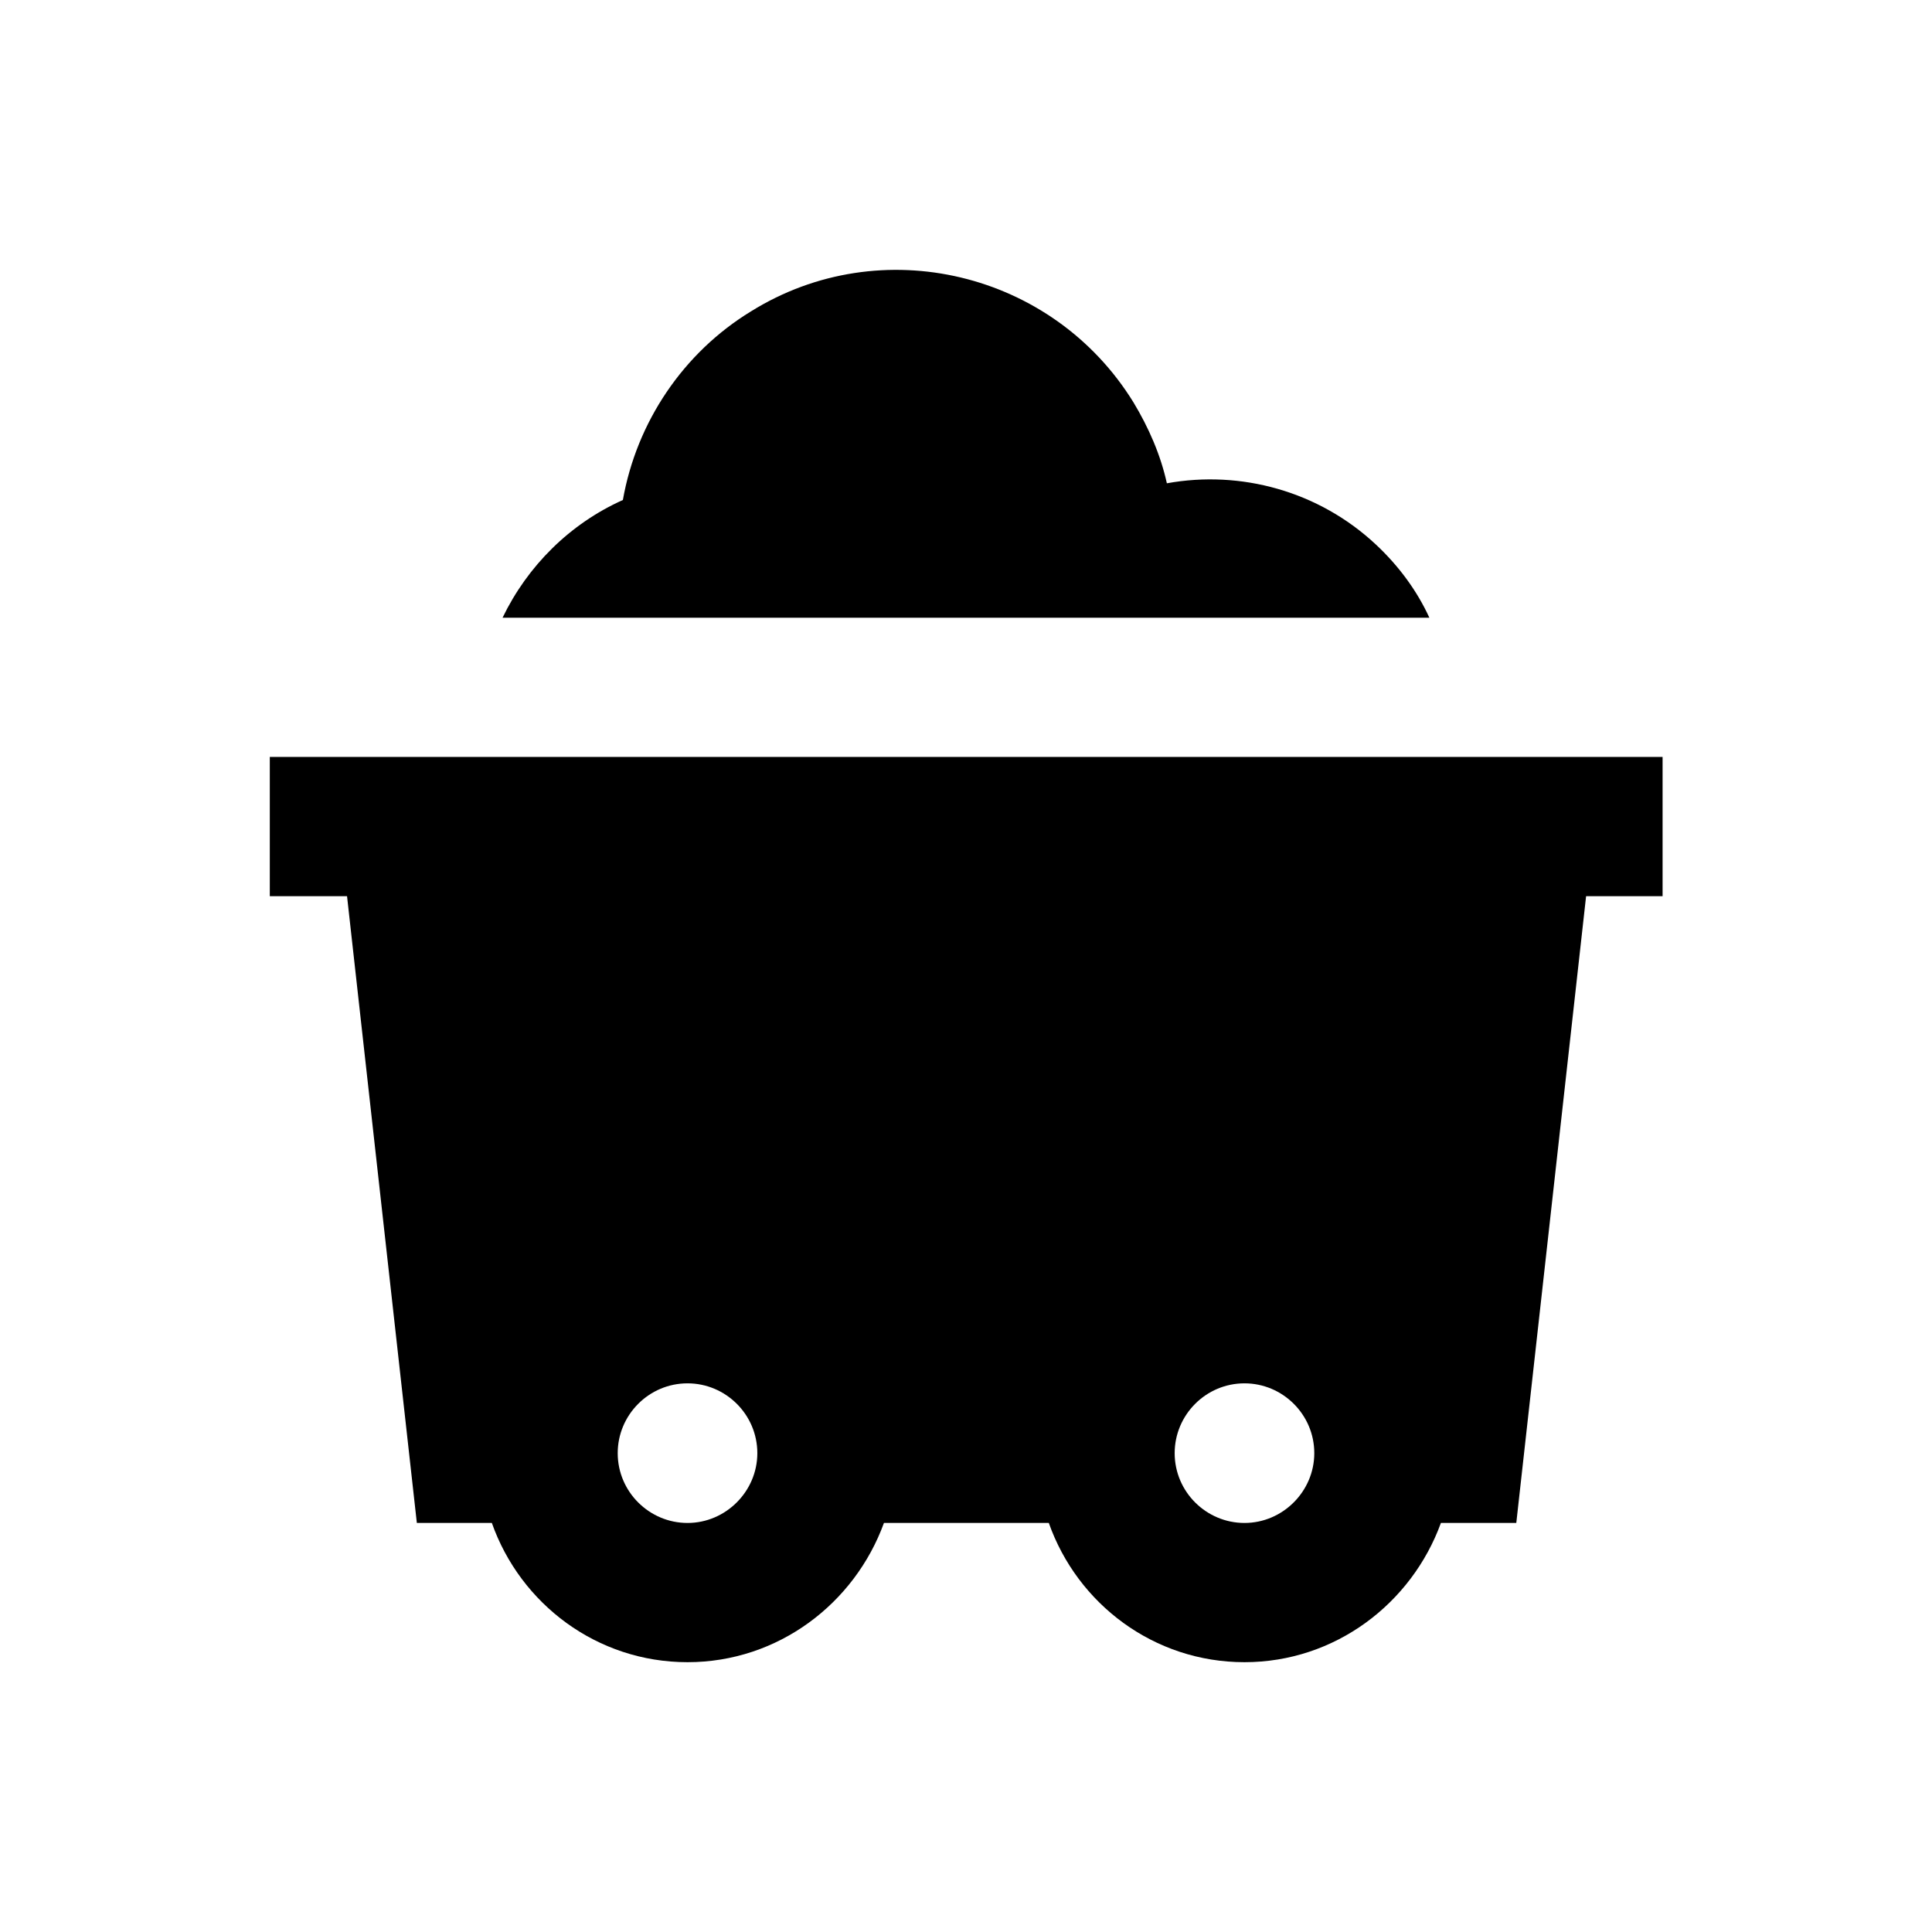
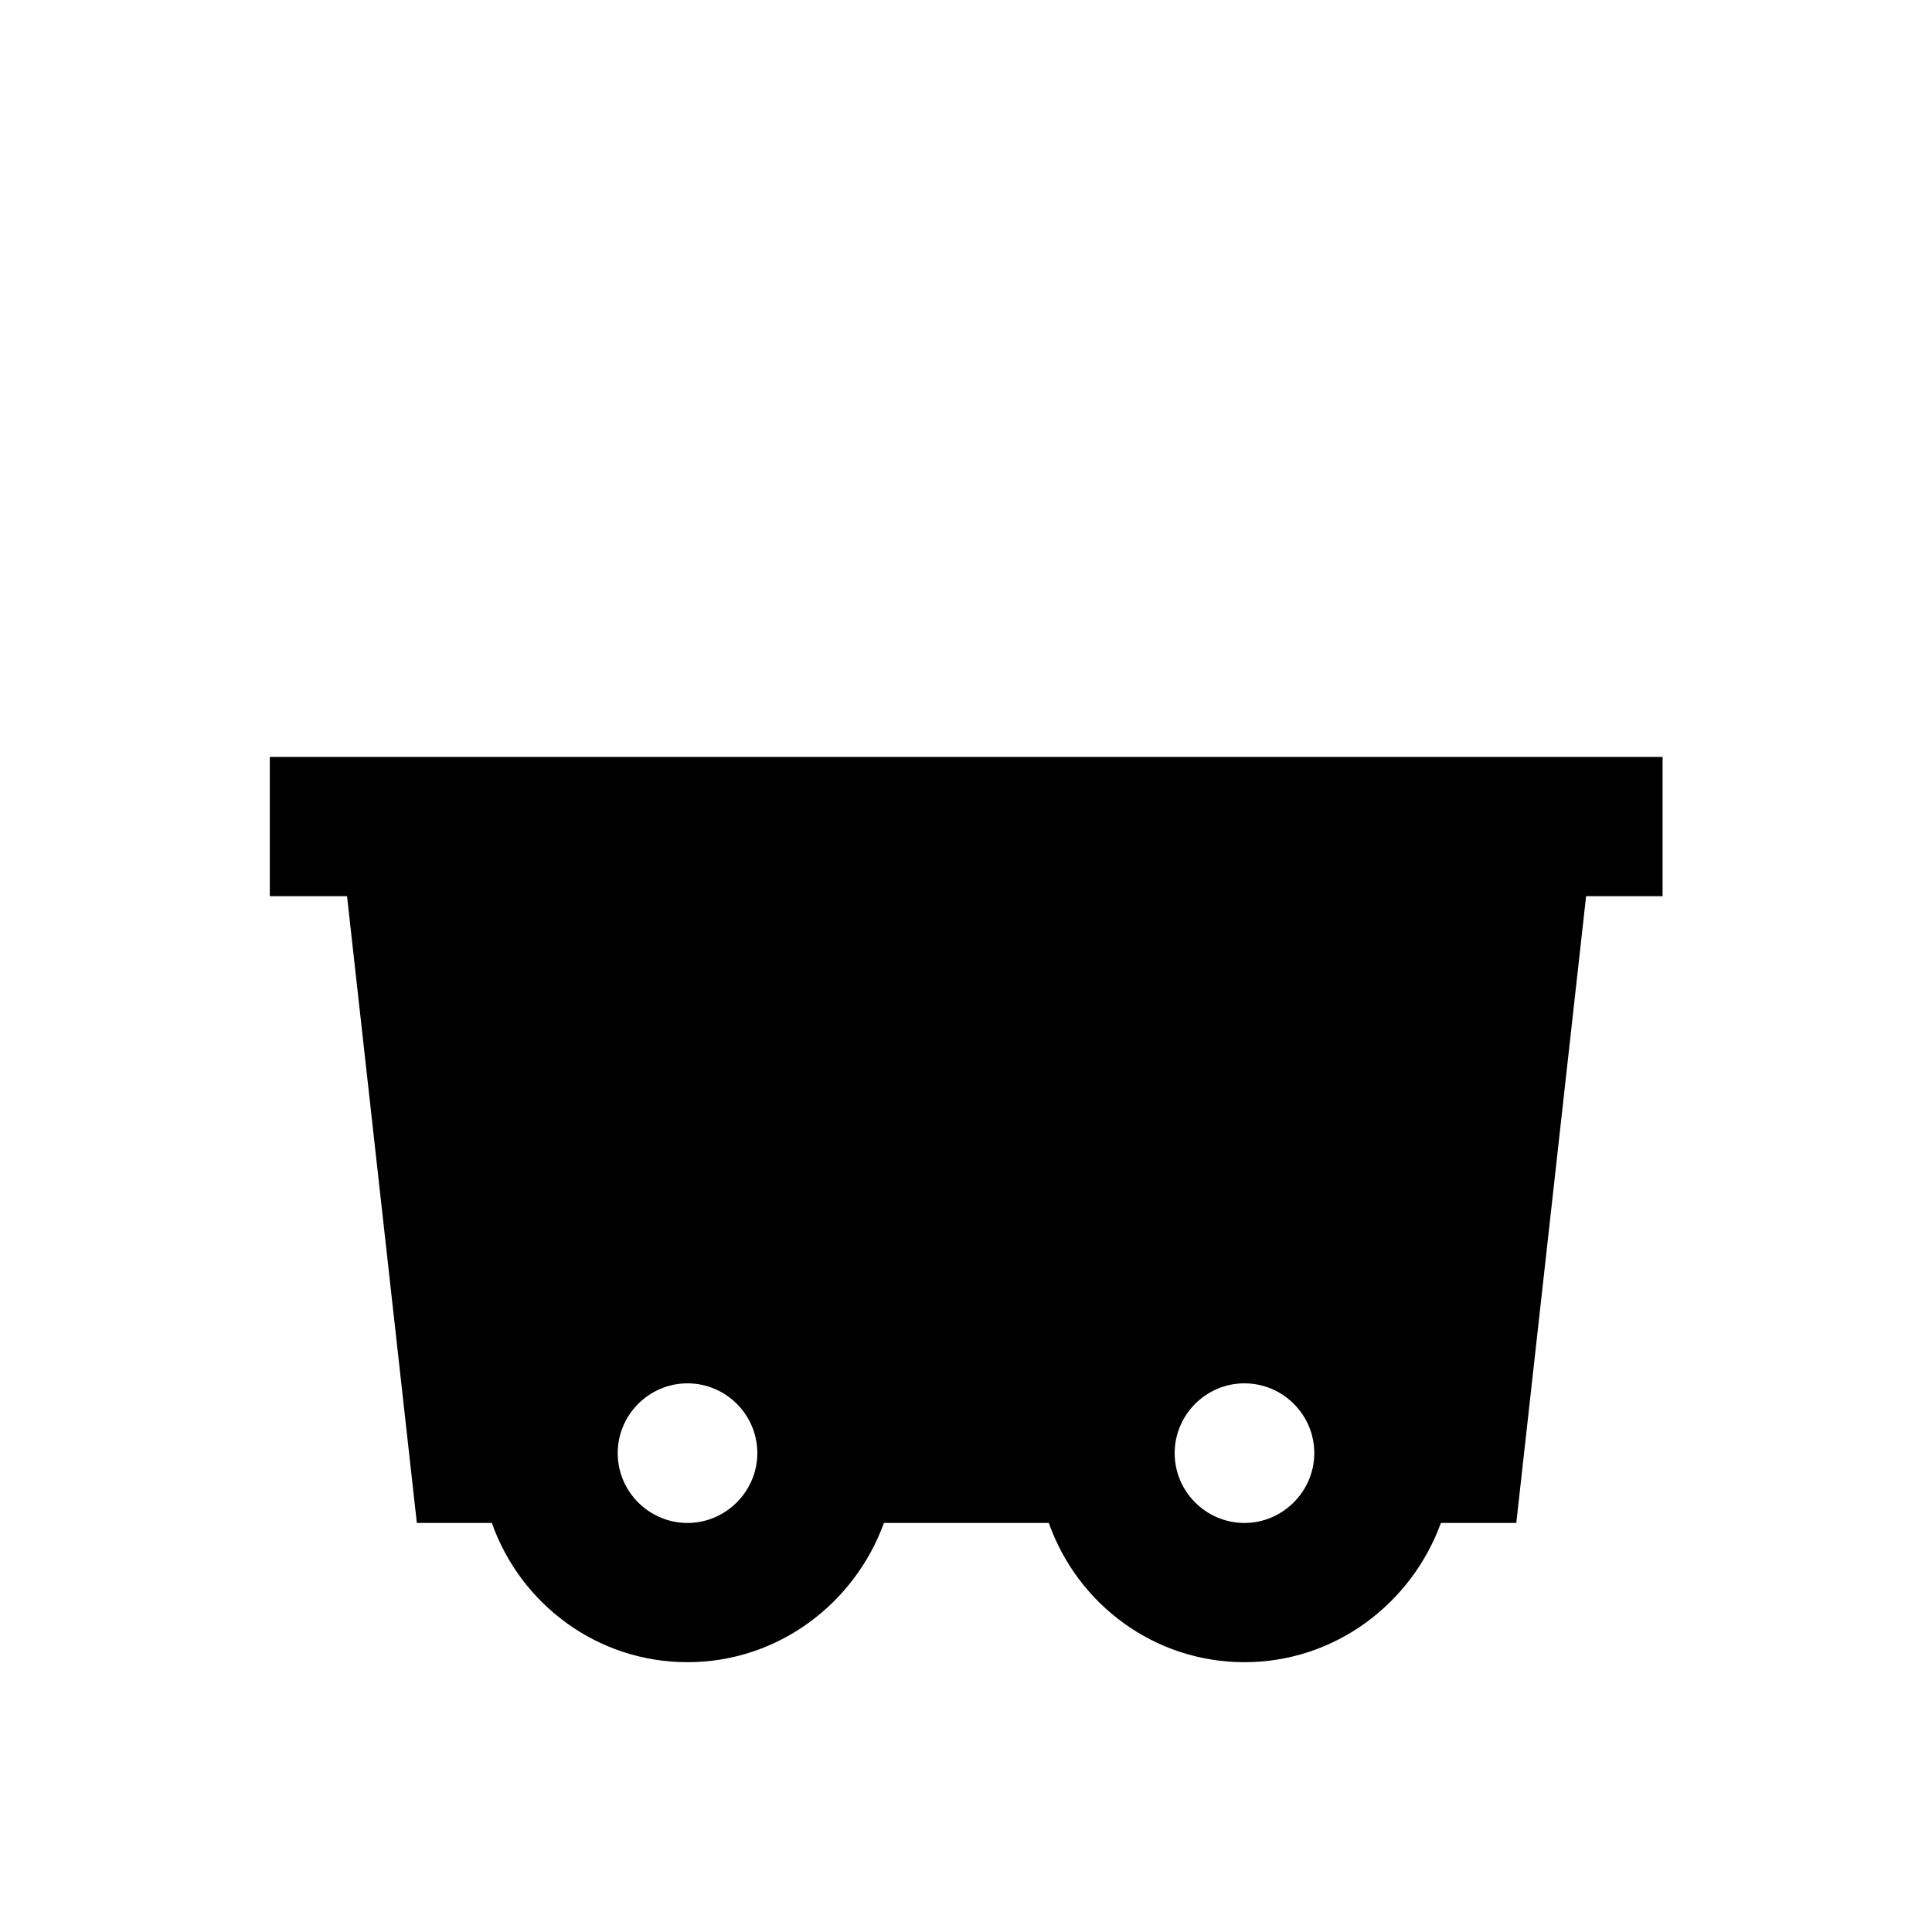
<svg xmlns="http://www.w3.org/2000/svg" fill="#000000" width="800px" height="800px" version="1.1" viewBox="144 144 512 512">
  <g>
-     <path d="m508.63 288.31c-15.152-14.168-35.816-19.777-55.398-16.234-1.672-7.578-4.82-14.762-8.855-21.453-21.355-34.637-66.914-45.559-101.36-24.105-17.91 10.922-30.309 29.324-33.949 49.988-14.07 6.297-25.289 17.516-31.883 31.191h245.61c-3.242-7.086-8.062-13.68-14.164-19.387z" />
    <path d="m215.5 344.6v36.898h20.469l18.5 166.1h19.875c7.578 21.453 27.848 36.898 51.855 36.898 24.008 0 44.281-15.547 52.055-36.898h43.691c7.578 21.453 27.848 36.898 51.855 36.898s44.281-15.547 52.055-36.898h19.977l18.5-166.1h20.27v-36.898zm110.7 203c-10.137 0-18.5-8.266-18.5-18.5 0-10.137 8.266-18.5 18.5-18.5 10.137 0 18.5 8.266 18.5 18.5 0 10.137-8.367 18.5-18.5 18.5zm147.6 0c-10.137 0-18.5-8.266-18.5-18.5 0-10.137 8.266-18.5 18.5-18.5 10.137 0 18.5 8.266 18.5 18.5 0 10.137-8.363 18.5-18.5 18.5z" />
  </g>
</svg>